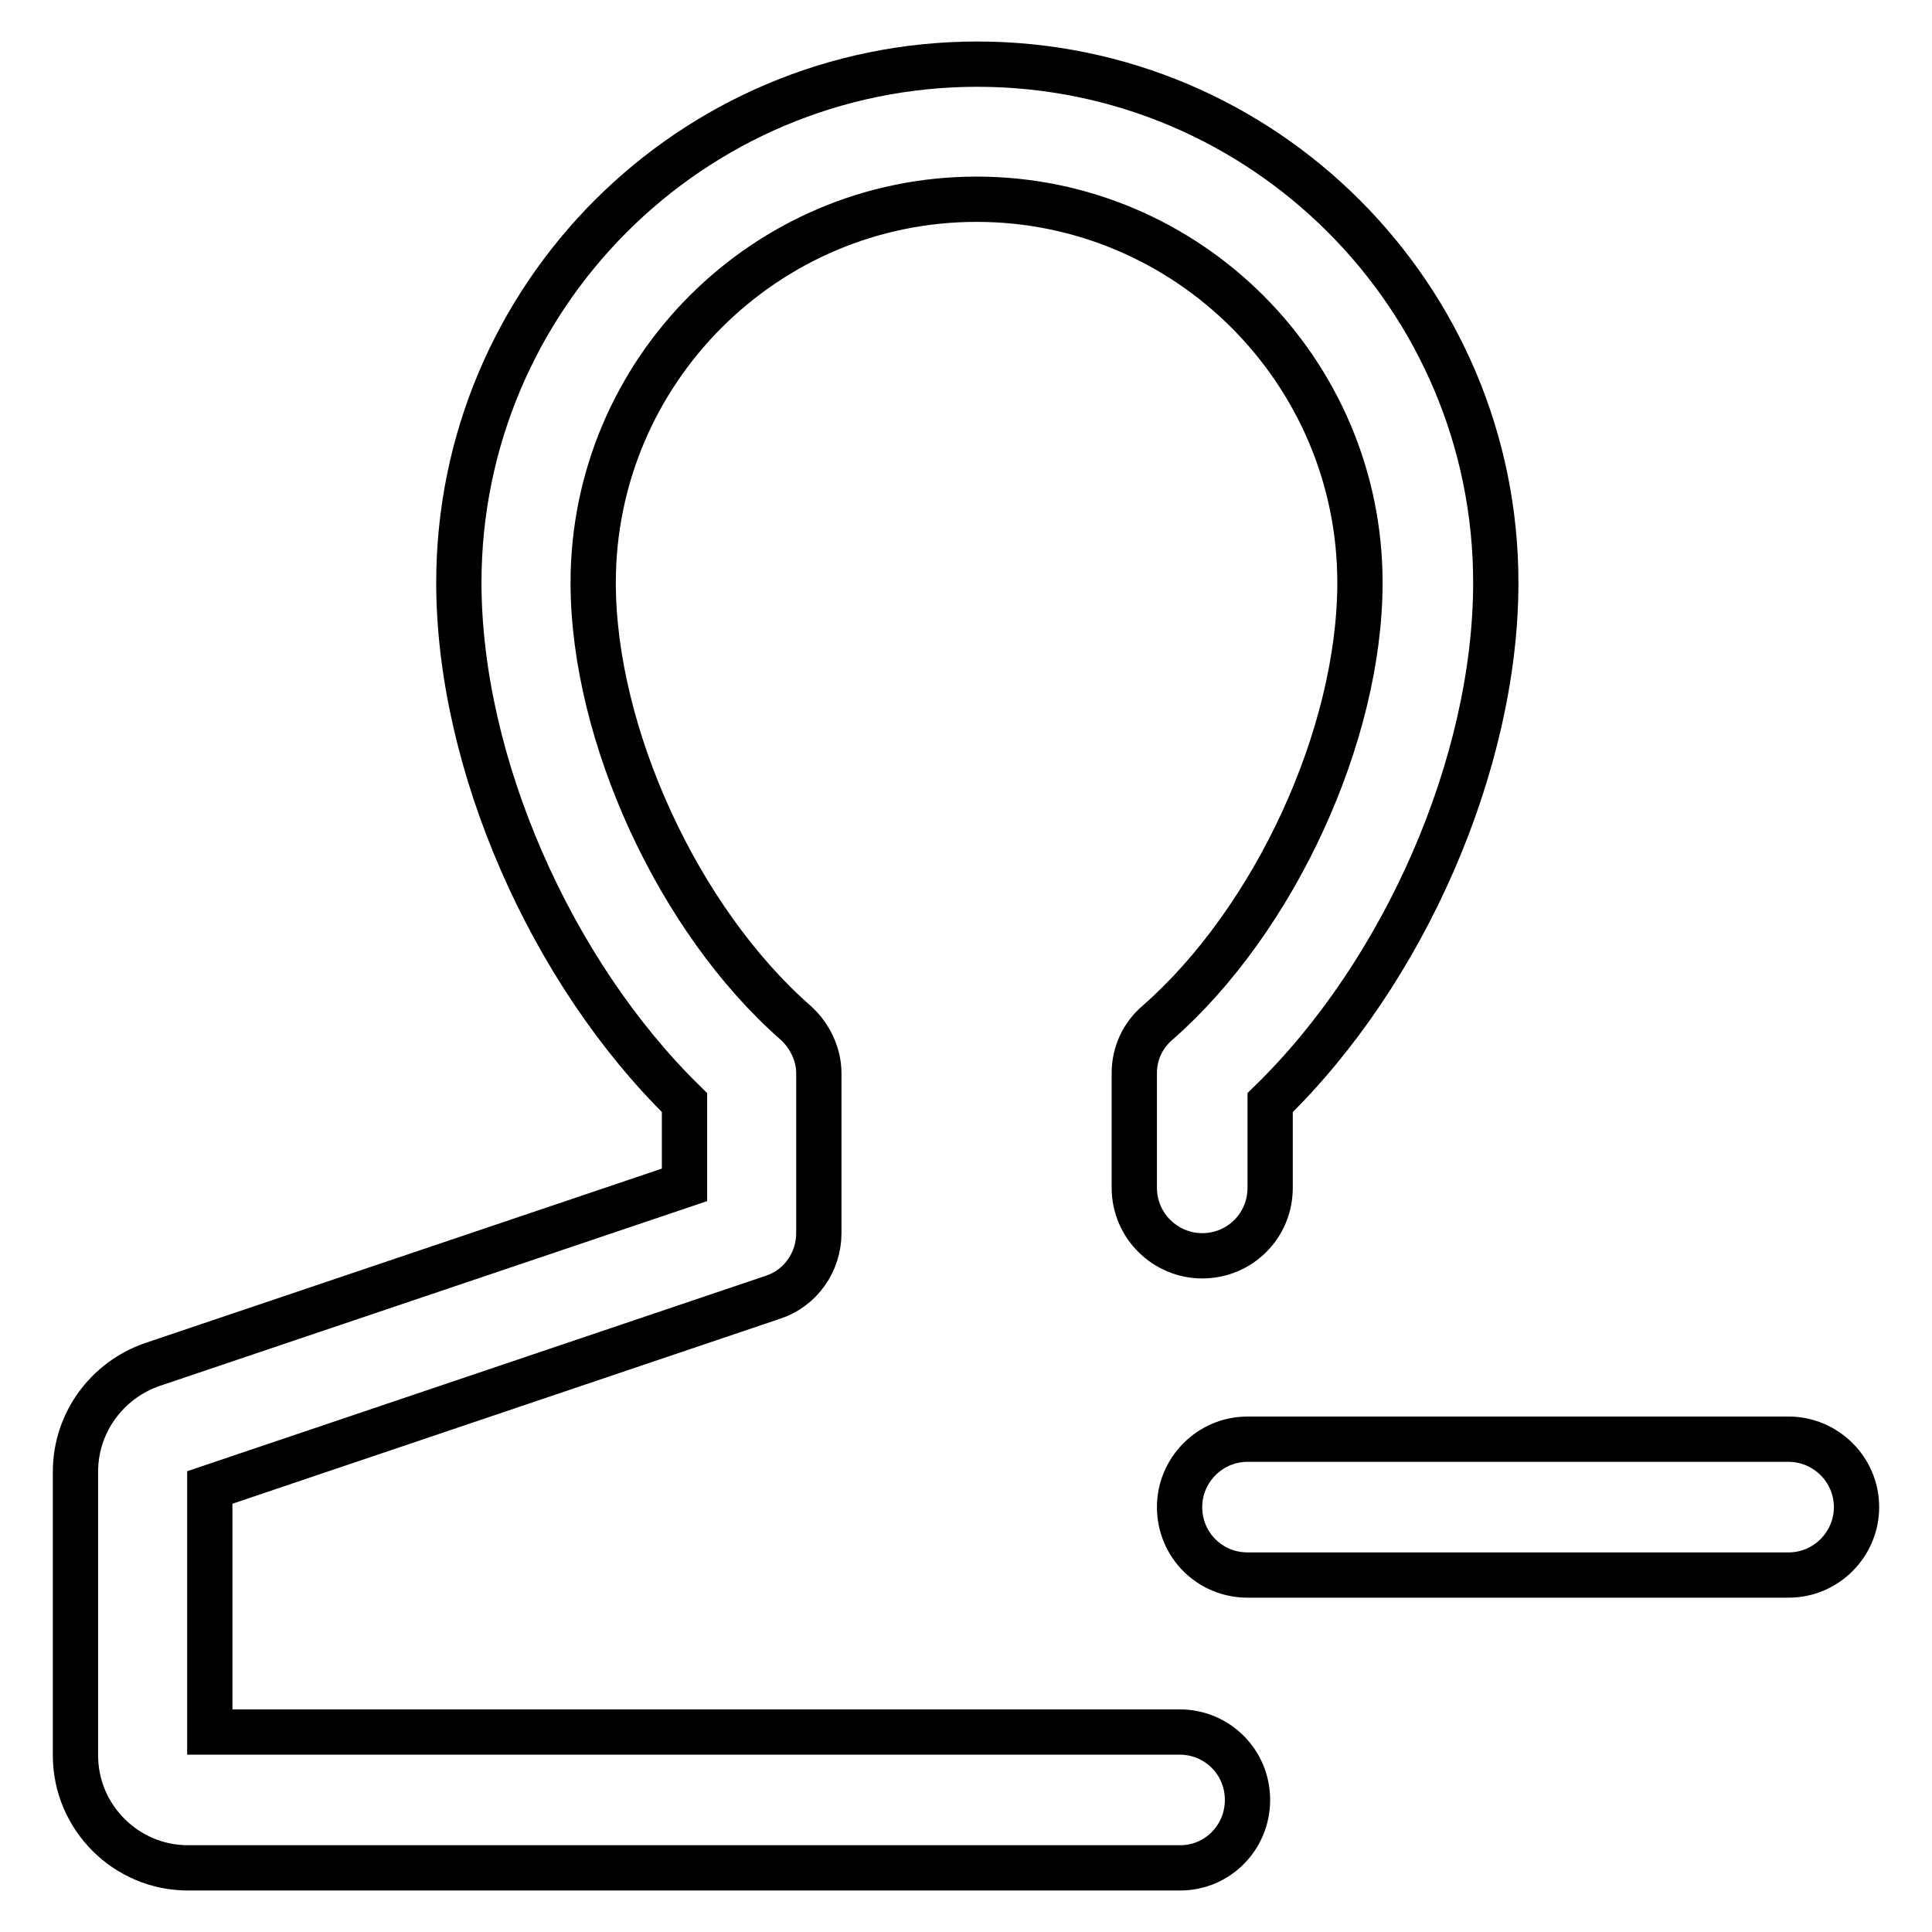
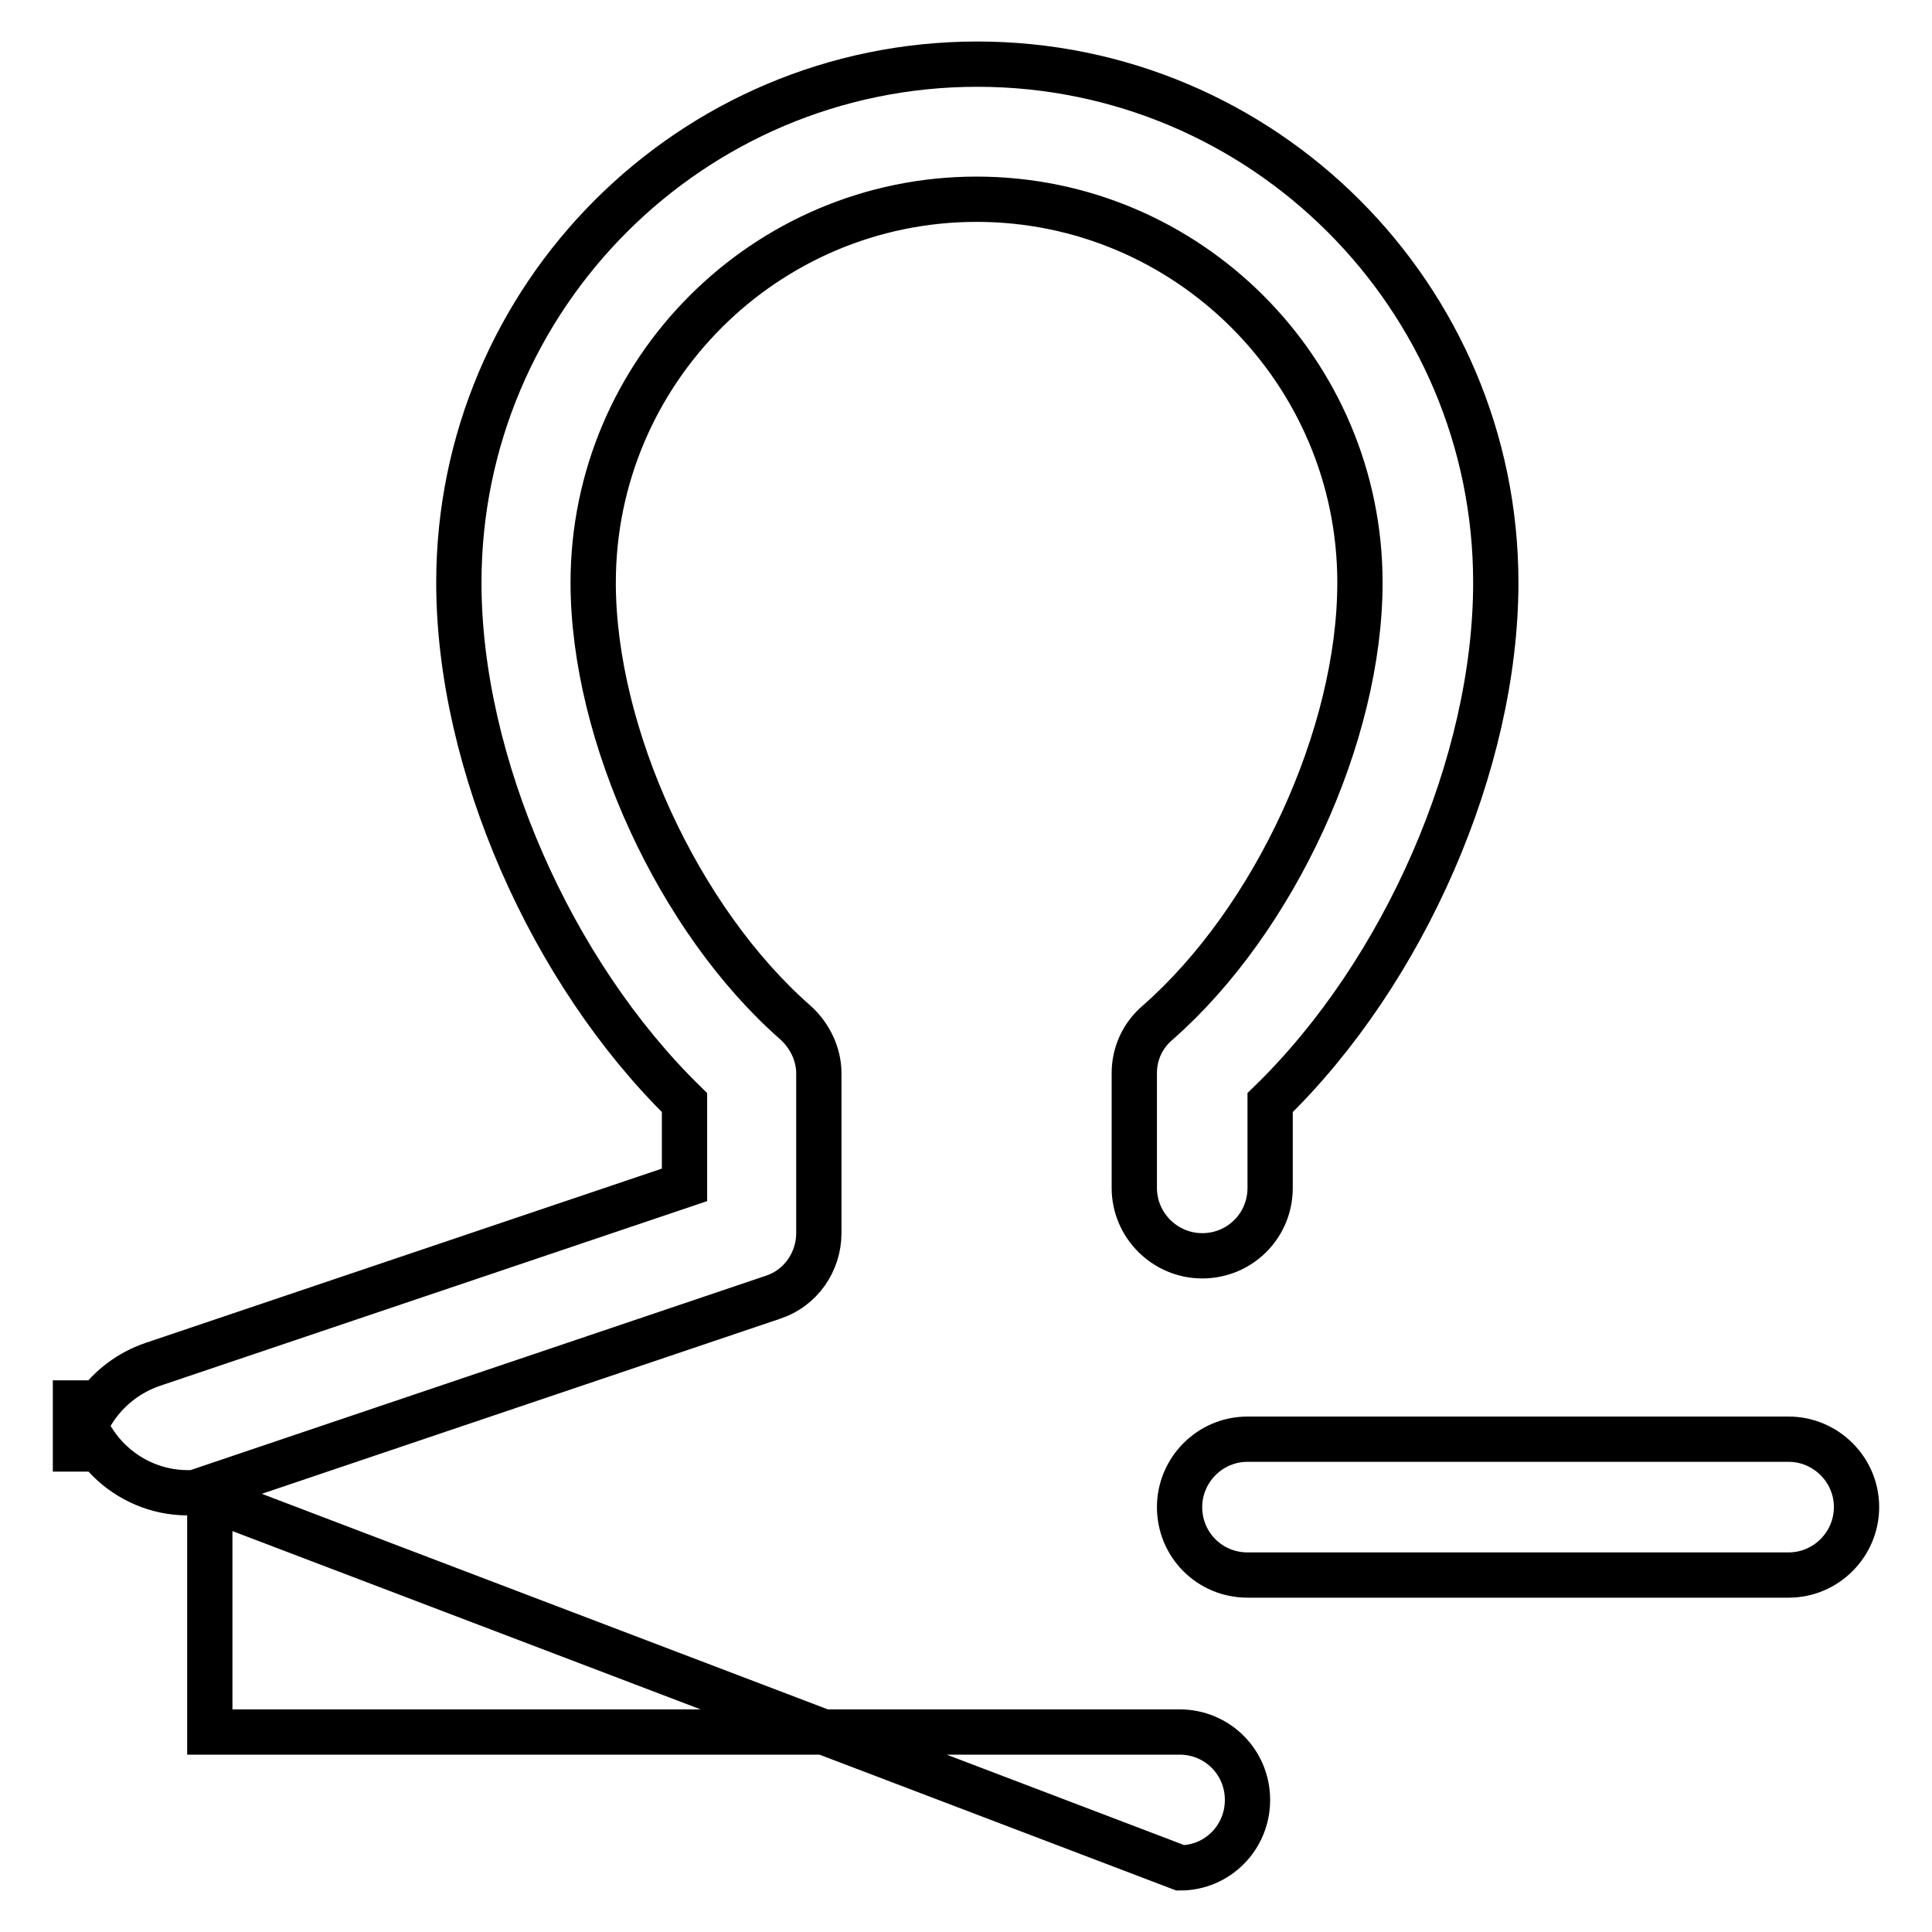
<svg xmlns="http://www.w3.org/2000/svg" version="1.1" x="0px" y="0px" viewBox="0 0 256 256" enable-background="new 0 0 256 256" xml:space="preserve">
  <g>
-     <path stroke-width="6" fill-opacity="0" stroke="#000000" d="M25.9,197.8L25.9,197.8L25.9,197.8 M156.4,247.5H24.9c-8.2,0-14.9-6.7-14.9-14.9V195 c0-6.4,4.1-12.1,10.2-14.2L90.7,157v-10.9c-17.7-17.3-29.9-45-29.9-68.9c0-37.9,30.8-68.7,68.7-68.7c37.9,0,68.7,30.8,68.7,68.7 c0,23.9-12.1,51.6-29.9,68.9v11.3c0,5-4,9-9,9c-4.9,0-9-4-9-9v-15.2c0-2.6,1.1-5,3.1-6.7c15.5-13.6,26.8-38.1,26.8-58.3 c0-28-22.8-50.8-50.8-50.8c-28,0-50.8,22.8-50.8,50.8c0,20.1,11.3,44.7,26.8,58.3c1.9,1.7,3.1,4.2,3.1,6.7v21.2 c0,3.8-2.4,7.3-6.1,8.5l-74.6,25.2v32.4h128.5c5,0,9,4,9,9S161.3,247.5,156.4,247.5C156.4,247.5,156.4,247.5,156.4,247.5z  M237,208.7h-71.7c-5,0-9-4-9-9c0-4.9,4-9,9-9H237c4.9,0,9,4,9,9C246,204.6,242,208.7,237,208.7L237,208.7z" />
+     <path stroke-width="6" fill-opacity="0" stroke="#000000" d="M25.9,197.8L25.9,197.8L25.9,197.8 H24.9c-8.2,0-14.9-6.7-14.9-14.9V195 c0-6.4,4.1-12.1,10.2-14.2L90.7,157v-10.9c-17.7-17.3-29.9-45-29.9-68.9c0-37.9,30.8-68.7,68.7-68.7c37.9,0,68.7,30.8,68.7,68.7 c0,23.9-12.1,51.6-29.9,68.9v11.3c0,5-4,9-9,9c-4.9,0-9-4-9-9v-15.2c0-2.6,1.1-5,3.1-6.7c15.5-13.6,26.8-38.1,26.8-58.3 c0-28-22.8-50.8-50.8-50.8c-28,0-50.8,22.8-50.8,50.8c0,20.1,11.3,44.7,26.8,58.3c1.9,1.7,3.1,4.2,3.1,6.7v21.2 c0,3.8-2.4,7.3-6.1,8.5l-74.6,25.2v32.4h128.5c5,0,9,4,9,9S161.3,247.5,156.4,247.5C156.4,247.5,156.4,247.5,156.4,247.5z  M237,208.7h-71.7c-5,0-9-4-9-9c0-4.9,4-9,9-9H237c4.9,0,9,4,9,9C246,204.6,242,208.7,237,208.7L237,208.7z" />
  </g>
</svg>